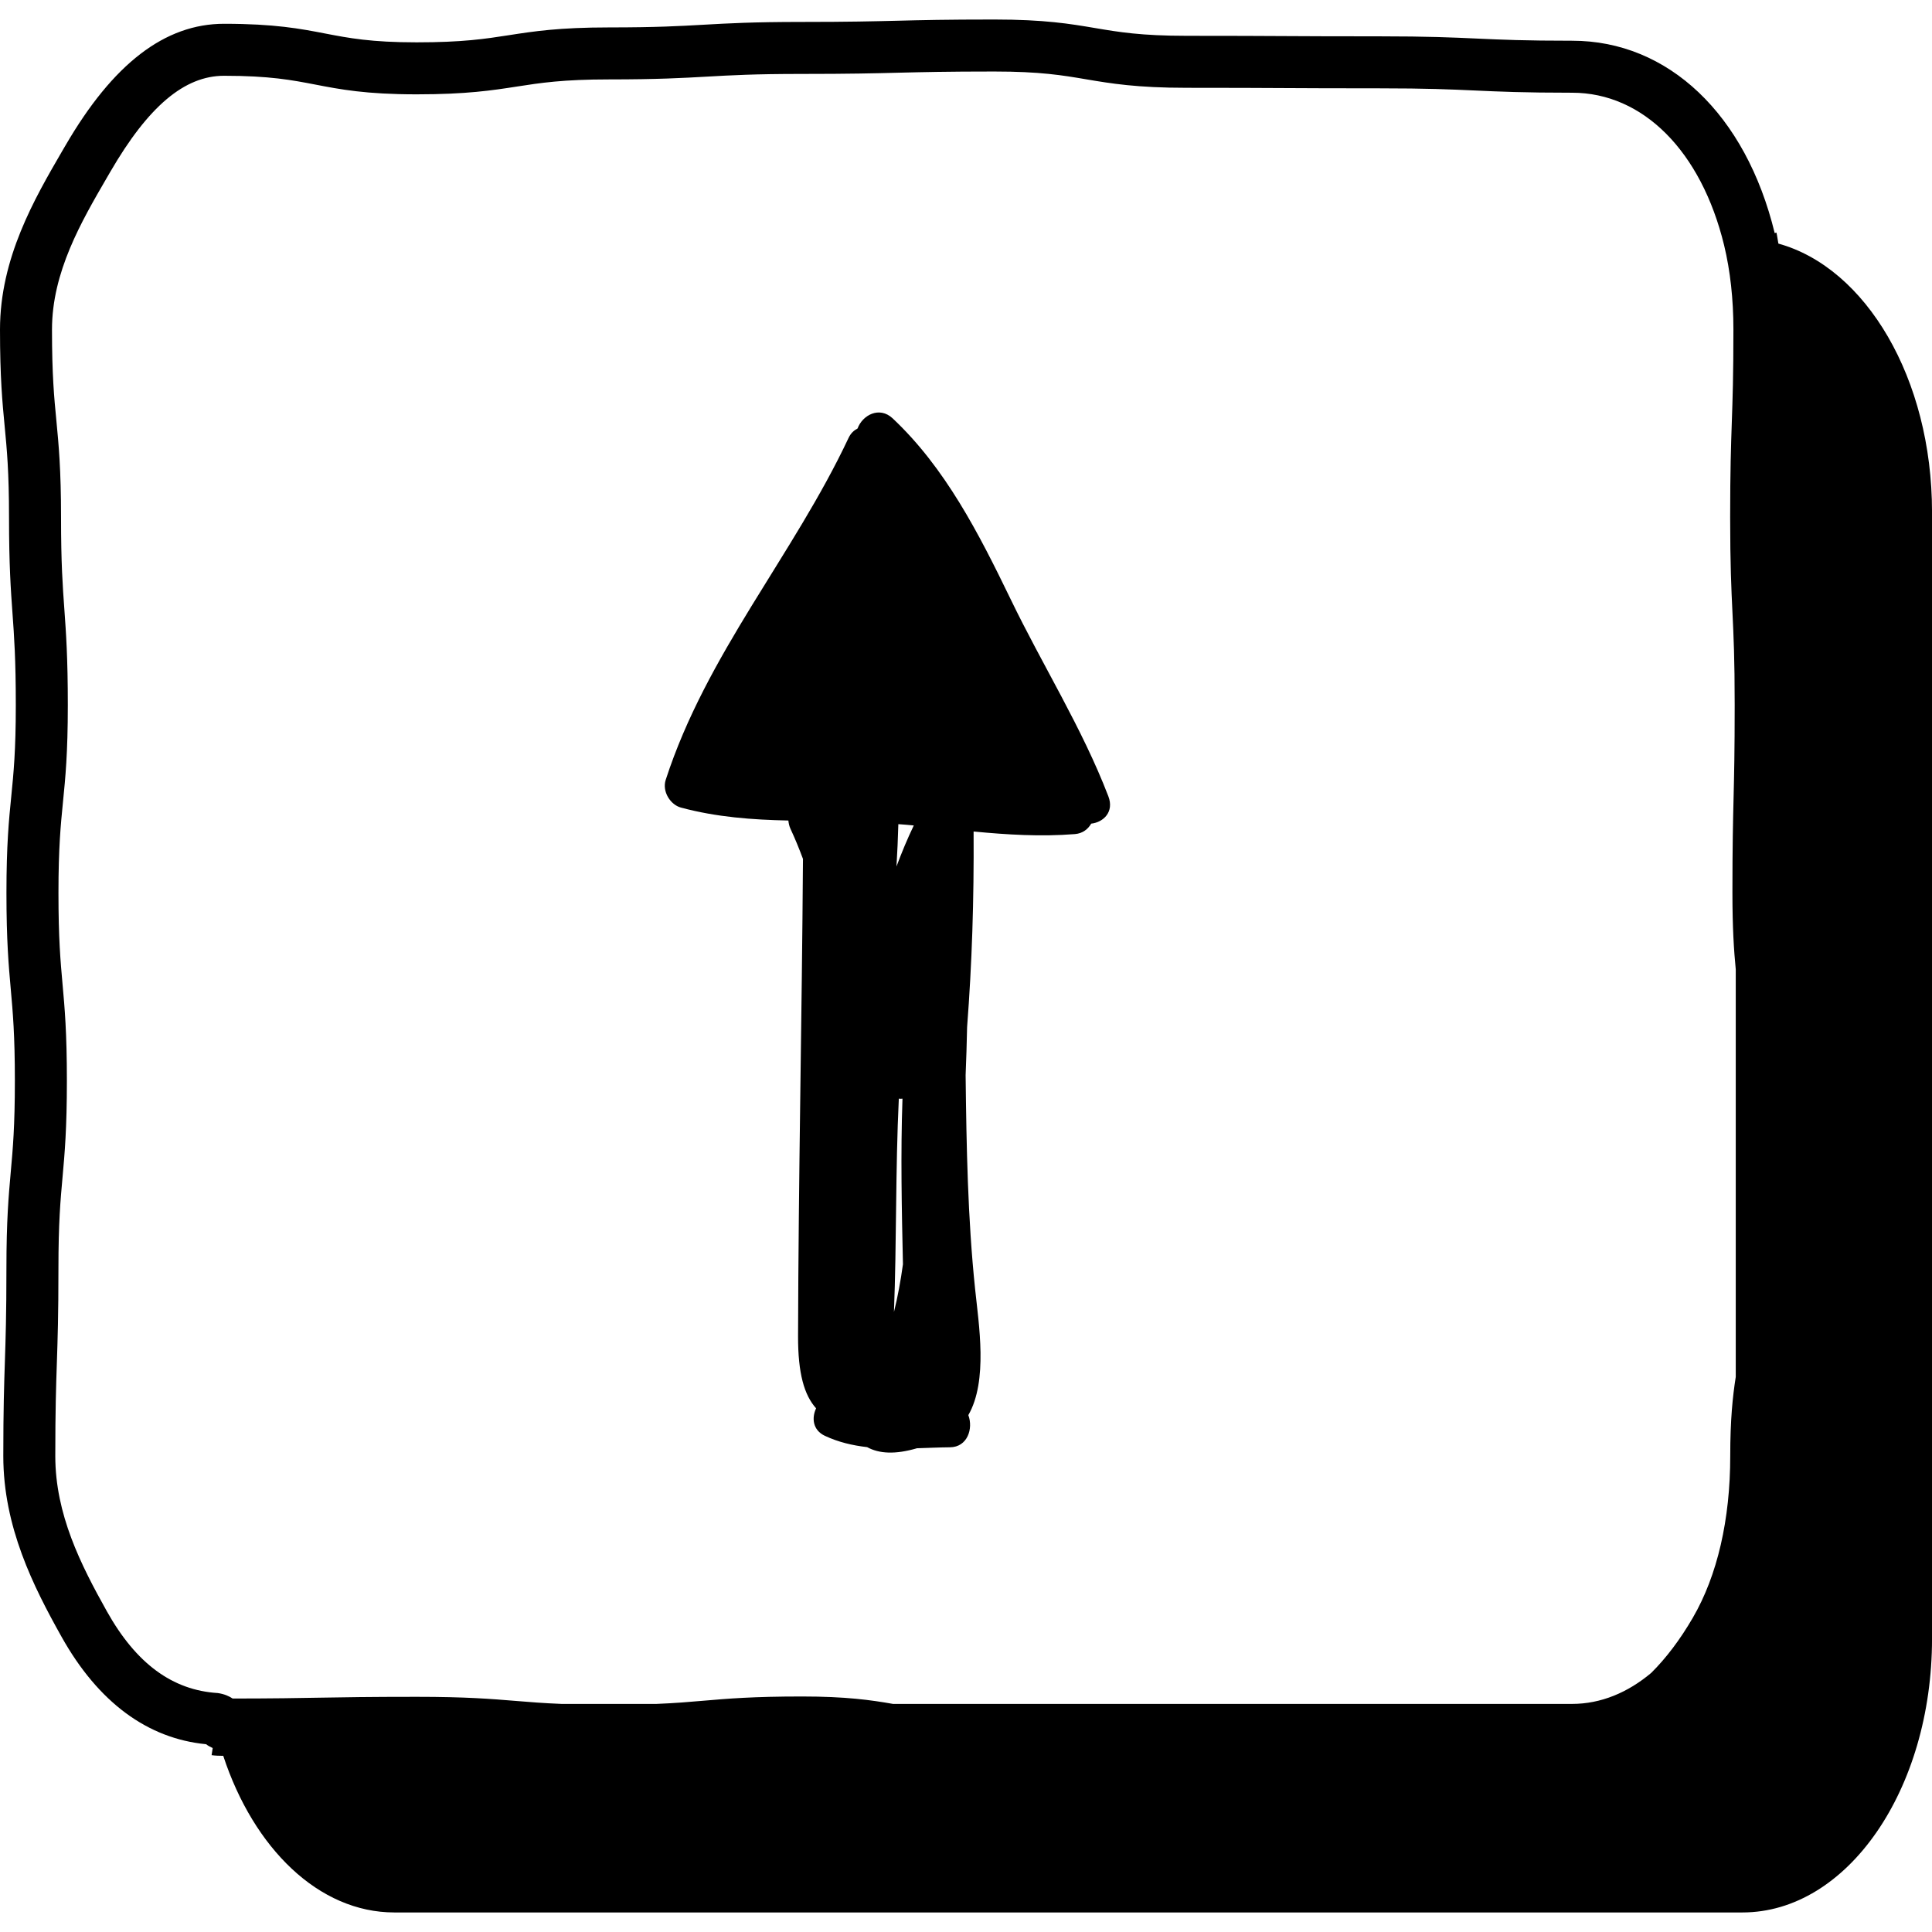
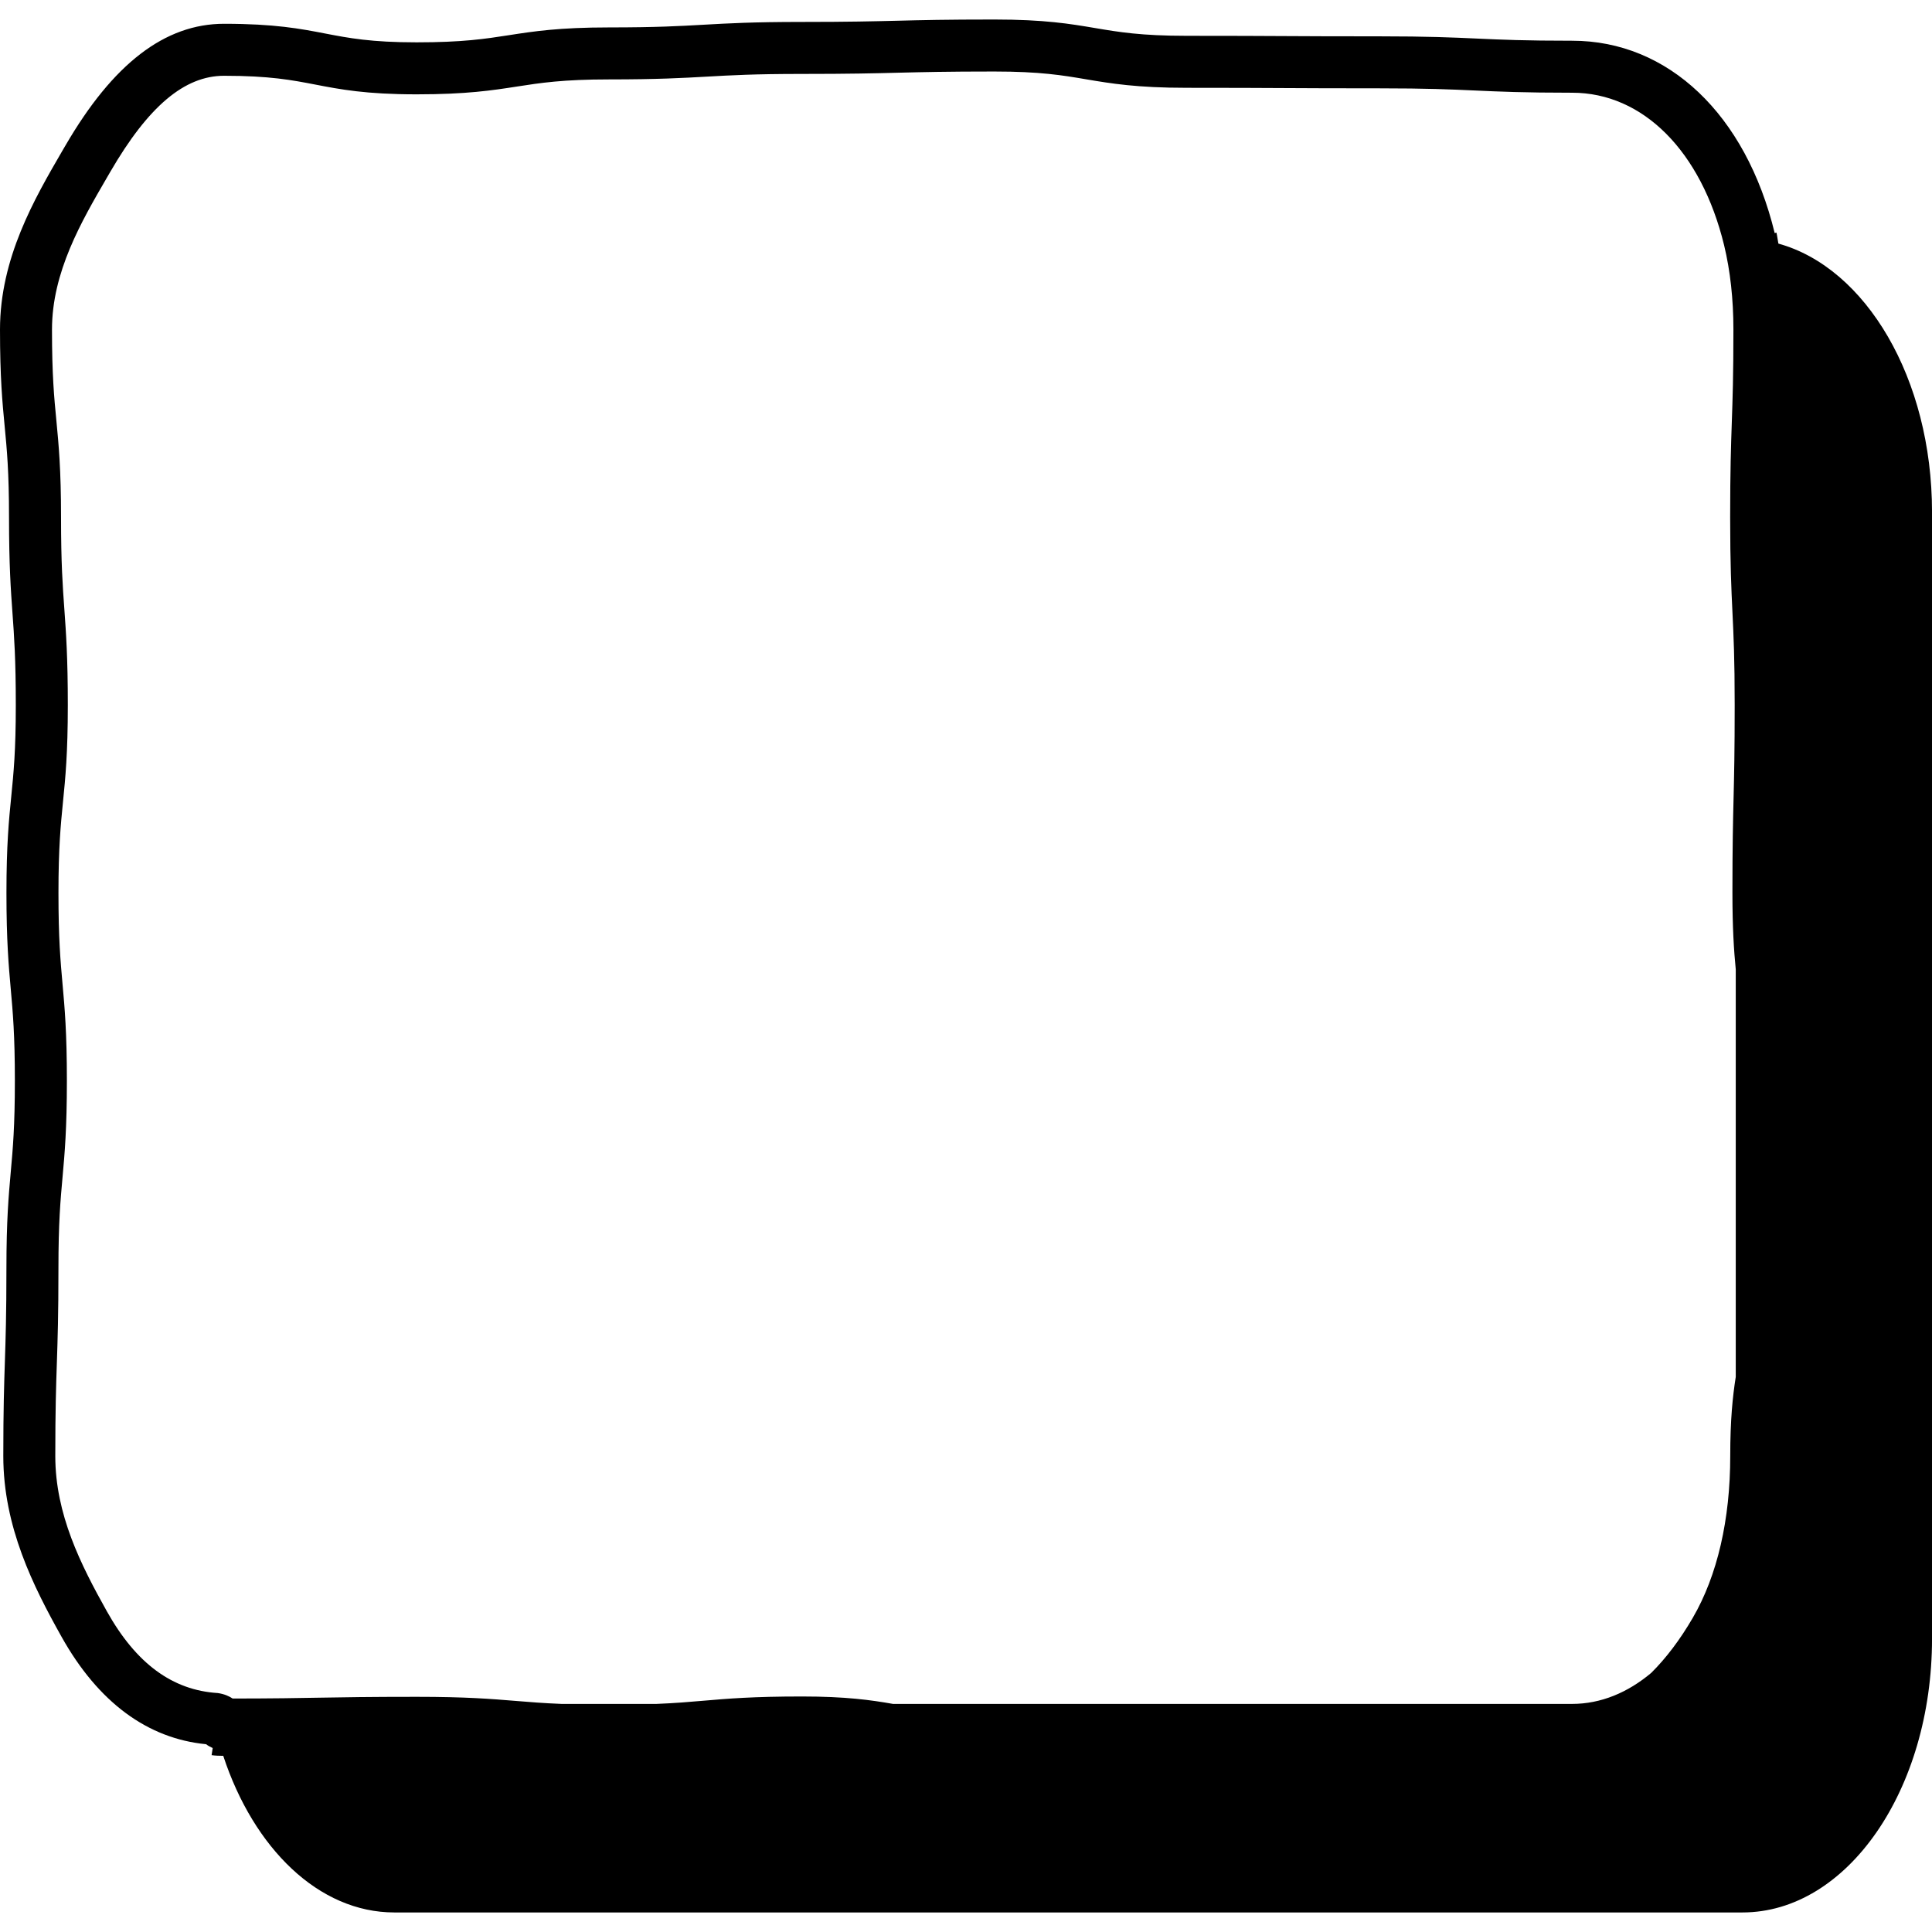
<svg xmlns="http://www.w3.org/2000/svg" version="1.1" id="Capa_1" x="0px" y="0px" viewBox="0 0 74.321 74.321" style="enable-background:new 0 0 74.321 74.321;" xml:space="preserve">
  <g>
    <path d="M68.412,9.371c-0.029-0.14-0.042-0.284-0.075-0.423l-0.068,0.017c0-0.001,0-0.001,0-0.001   c-1.109-4.563-4.093-7.397-7.788-7.397c-1.83,0-2.719-0.04-3.661-0.083c-0.922-0.042-1.876-0.086-3.752-0.086   c-1.851,0-2.776-0.005-3.701-0.01c-0.928-0.005-1.856-0.01-3.711-0.01c-1.768,0-2.627-0.146-3.537-0.3   c-0.951-0.161-1.935-0.327-3.871-0.327c-1.865,0-2.797,0.023-3.729,0.047c-0.92,0.022-1.84,0.046-3.68,0.046   c-1.88,0-2.836,0.055-3.761,0.107c-0.938,0.053-1.823,0.104-3.647,0.104c-1.928,0-2.908,0.152-3.856,0.299   c-0.913,0.142-1.775,0.275-3.549,0.275c-1.756,0-2.609-0.165-3.513-0.339c-0.957-0.185-1.945-0.375-3.892-0.375   c-2.277,0-4.274,1.534-6.107,4.689L2.392,5.812C1.327,7.645,0,9.927,0,12.676c0,1.854,0.091,2.797,0.178,3.708   c0.087,0.904,0.169,1.759,0.169,3.518c0,1.843,0.068,2.779,0.133,3.685c0.066,0.91,0.128,1.771,0.128,3.541   c0,1.755-0.085,2.608-0.175,3.511c-0.091,0.912-0.185,1.855-0.185,3.71c0,1.85,0.085,2.791,0.166,3.7   c0.081,0.906,0.158,1.762,0.158,3.523c0,1.76-0.077,2.615-0.159,3.521c-0.081,0.91-0.166,1.851-0.166,3.701   c0,1.788-0.03,2.682-0.059,3.576c-0.03,0.91-0.061,1.821-0.061,3.643c0,2.724,1.157,5.017,2.241,6.952   c1.412,2.522,3.309,3.914,5.559,4.132c0.068,0.053,0.157,0.104,0.255,0.147L8.14,67.518c0.147,0.022,0.302,0.025,0.448,0.026   c1.17,3.559,3.675,6.025,6.58,6.025h51.862c4.028,0,7.292-4.714,7.292-10.534V19.698C74.321,14.56,71.777,10.299,68.412,9.371z    M4.113,61.988c-1.005-1.795-1.986-3.733-1.986-5.976c0-1.788,0.03-2.682,0.06-3.576c0.03-0.91,0.061-1.821,0.061-3.642   c0-1.761,0.077-2.616,0.159-3.522c0.082-0.91,0.166-1.851,0.166-3.7c0-1.851-0.084-2.792-0.166-3.701   c-0.081-0.906-0.158-1.762-0.158-3.522c0-1.755,0.086-2.608,0.175-3.511c0.091-0.912,0.185-1.854,0.185-3.71   c0-1.843-0.068-2.779-0.133-3.686c-0.066-0.91-0.128-1.77-0.128-3.541c0-1.854-0.091-2.798-0.178-3.709   C2.082,15.288,2,14.433,2,12.676c0-2.21,1.127-4.148,2.121-5.857l0.122-0.21C5.706,4.089,7.097,2.915,8.62,2.915   c1.756,0,2.609,0.165,3.513,0.339c0.957,0.185,1.945,0.375,3.892,0.375c1.928,0,2.908-0.152,3.856-0.299   c0.913-0.142,1.775-0.275,3.549-0.275c1.88,0,2.836-0.055,3.76-0.107c0.938-0.053,1.824-0.104,3.647-0.104   c1.865,0,2.798-0.023,3.73-0.047c0.92-0.022,1.84-0.046,3.68-0.046c1.768,0,2.627,0.145,3.537,0.3   c0.951,0.16,1.935,0.327,3.871,0.327c1.85,0,2.775,0.005,3.701,0.01c0.928,0.005,1.856,0.01,3.712,0.01   c1.831,0,2.72,0.041,3.661,0.083c0.922,0.042,1.875,0.086,3.751,0.086c2.725,0,4.964,2.249,5.844,5.867   c0.238,0.986,0.358,2.077,0.358,3.242c0,1.787-0.031,2.681-0.062,3.575c-0.031,0.91-0.063,1.821-0.063,3.644   c0,1.829,0.045,2.759,0.088,3.658c0.044,0.916,0.086,1.782,0.086,3.563c0,1.794-0.021,2.691-0.043,3.587   c-0.022,0.909-0.044,1.818-0.044,3.636c0,1.355,0.057,2.224,0.128,2.95v15.679c-0.117,0.747-0.212,1.639-0.212,3.045   c0,2.449-0.498,4.6-1.439,6.219c-0.492,0.847-1.033,1.559-1.601,2.122c-0.902,0.758-1.938,1.193-3.042,1.193H34.354   c-0.85-0.15-1.816-0.286-3.502-0.286c-1.895,0-2.858,0.083-3.79,0.163c-0.553,0.048-1.092,0.094-1.814,0.123h-3.641   c-0.708-0.028-1.241-0.072-1.787-0.117c-0.931-0.076-1.895-0.156-3.789-0.156c-1.862,0-2.793,0.017-3.724,0.033   c-0.865,0.016-1.73,0.031-3.357,0.033c-0.132-0.088-0.316-0.174-0.572-0.211C6.632,65.021,5.237,63.994,4.113,61.988z" />
-     <path d="M26.197,31.067c1.38,0.37,2.746,0.468,4.13,0.497c0.011,0.101,0.031,0.209,0.081,0.318c0.177,0.38,0.335,0.766,0.481,1.159   c-0.041,6.124-0.174,12.243-0.189,18.367c-0.003,1.417,0.234,2.256,0.694,2.768c-0.175,0.373-0.129,0.838,0.336,1.057   c0.521,0.245,1.069,0.372,1.628,0.436c0.462,0.255,1.086,0.287,1.917,0.043c0.428-0.013,0.852-0.033,1.268-0.037   c0.676-0.004,0.903-0.724,0.707-1.237c0.761-1.325,0.403-3.48,0.26-4.861c-0.284-2.729-0.332-5.474-0.364-8.218   c0.028-0.614,0.042-1.232,0.057-1.847c0.188-2.457,0.266-4.867,0.25-7.525c1.289,0.123,2.582,0.204,3.899,0.099   c0.299-0.025,0.501-0.19,0.626-0.402c0.472-0.053,0.889-0.453,0.659-1.051c-1.013-2.639-2.537-5.048-3.76-7.584   c-1.226-2.532-2.513-5.052-4.538-6.955c-0.511-0.479-1.162-0.125-1.35,0.39c-0.132,0.069-0.256,0.173-0.344,0.358   c-2.136,4.539-5.462,8.306-7.037,13.16C25.464,30.448,25.789,30.96,26.197,31.067z M34.558,31.704   c0.198,0.013,0.397,0.031,0.594,0.05c-0.249,0.518-0.466,1.043-0.666,1.578C34.52,32.789,34.542,32.246,34.558,31.704z    M34.576,42.264c0.048,0.004,0.095,0.008,0.141,0c-0.074,2.119-0.029,4.249,0.018,6.37c-0.087,0.635-0.2,1.248-0.346,1.837   C34.494,47.799,34.445,45.006,34.576,42.264z" />
  </g>
  <g>
</g>
  <g>
</g>
  <g>
</g>
  <g>
</g>
  <g>
</g>
  <g>
</g>
  <g>
</g>
  <g>
</g>
  <g>
</g>
  <g>
</g>
  <g>
</g>
  <g>
</g>
  <g>
</g>
  <g>
</g>
  <g>
</g>
</svg>